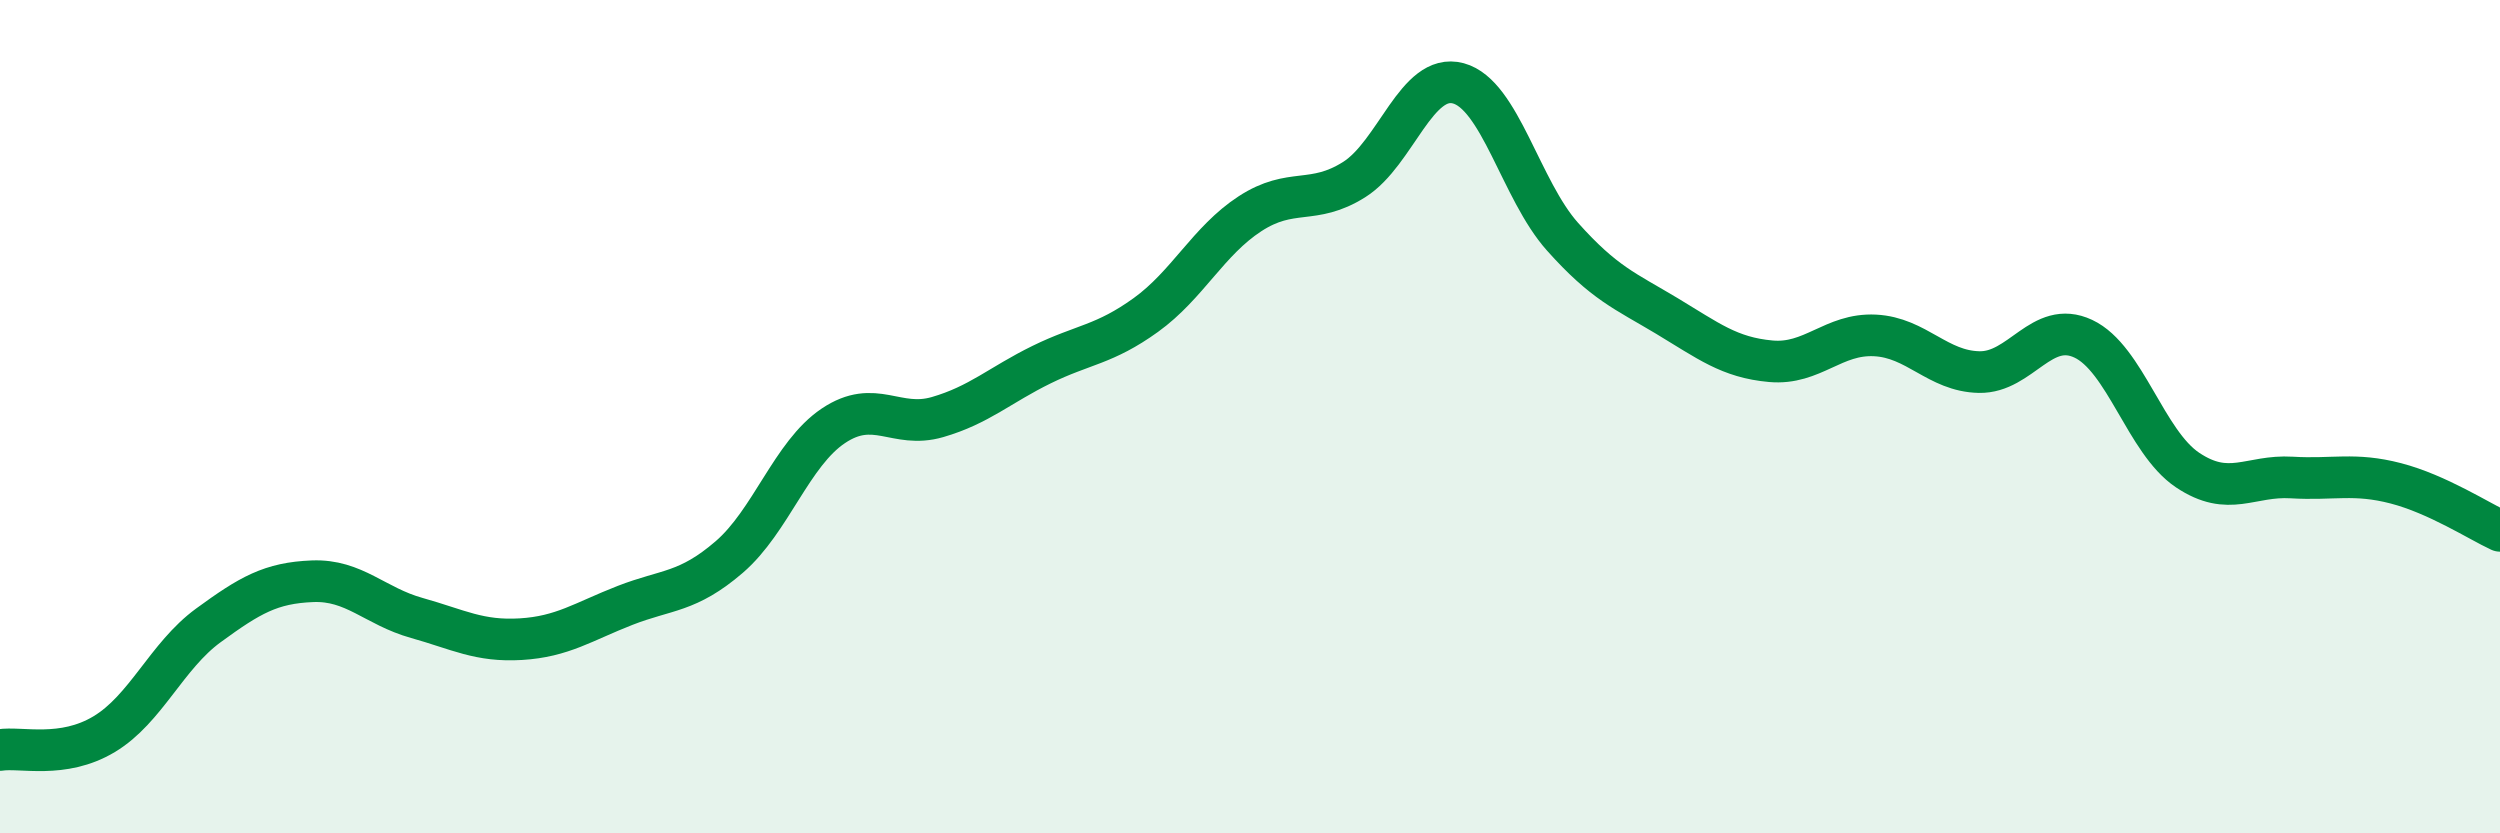
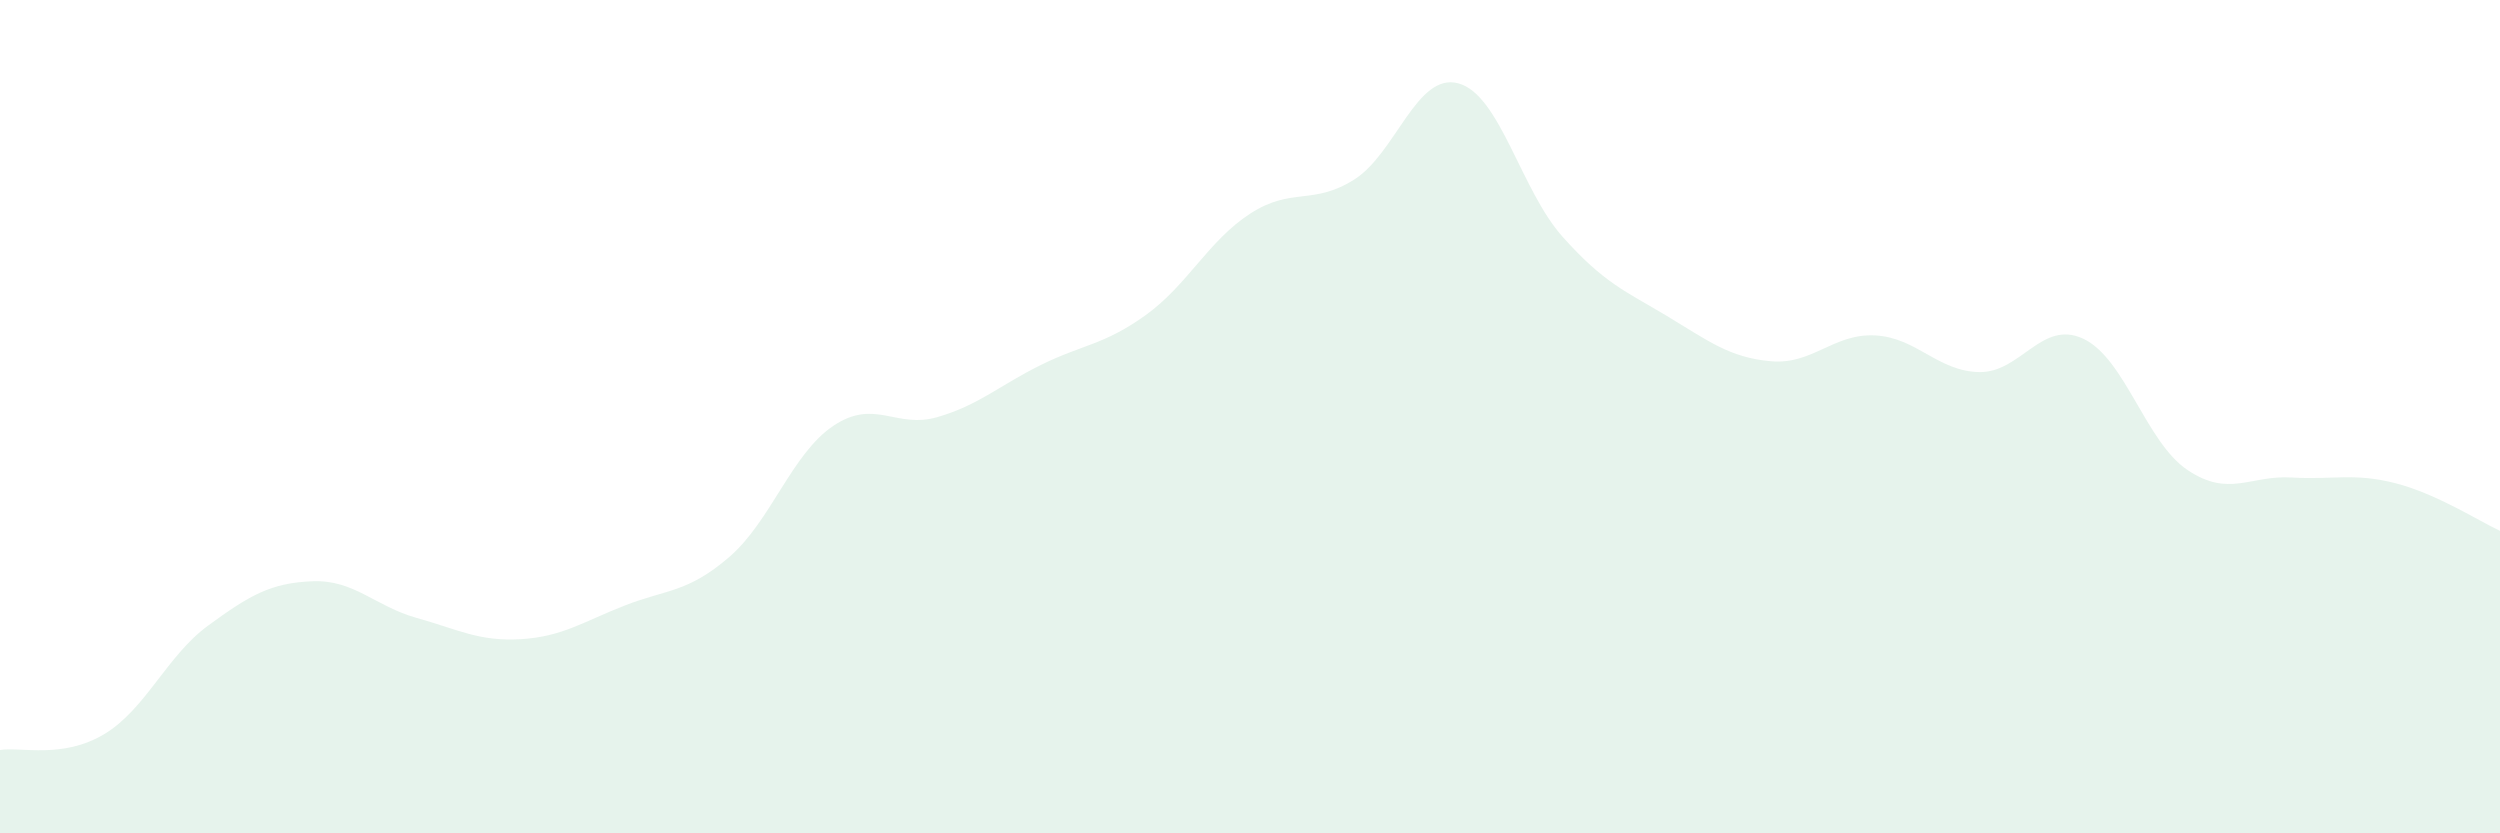
<svg xmlns="http://www.w3.org/2000/svg" width="60" height="20" viewBox="0 0 60 20">
  <path d="M 0,18 C 0.5,17.92 1.5,18.22 2.5,17.62 C 3.5,17.02 4,15.74 5,15.01 C 6,14.28 6.5,13.99 7.5,13.95 C 8.5,13.91 9,14.55 10,14.83 C 11,15.11 11.5,15.4 12.5,15.34 C 13.5,15.28 14,14.92 15,14.53 C 16,14.14 16.5,14.23 17.5,13.37 C 18.5,12.51 19,10.89 20,10.22 C 21,9.55 21.5,10.3 22.5,10.01 C 23.5,9.72 24,9.24 25,8.75 C 26,8.26 26.5,8.28 27.5,7.56 C 28.5,6.84 29,5.78 30,5.13 C 31,4.48 31.5,4.94 32.5,4.31 C 33.5,3.68 34,1.73 35,2 C 36,2.27 36.5,4.56 37.5,5.68 C 38.5,6.8 39,6.98 40,7.58 C 41,8.18 41.5,8.58 42.5,8.67 C 43.5,8.76 44,8 45,8.05 C 46,8.1 46.5,8.91 47.5,8.93 C 48.5,8.95 49,7.66 50,8.13 C 51,8.6 51.5,10.61 52.5,11.28 C 53.5,11.95 54,11.4 55,11.46 C 56,11.52 56.5,11.34 57.5,11.6 C 58.5,11.86 59.5,12.51 60,12.74L60 20L0 20Z" fill="#008740" opacity="0.1" stroke-linecap="round" stroke-linejoin="round" />
-   <path d="M 0,18 C 0.5,17.92 1.5,18.22 2.5,17.62 C 3.5,17.02 4,15.74 5,15.01 C 6,14.28 6.5,13.99 7.5,13.95 C 8.5,13.91 9,14.55 10,14.83 C 11,15.11 11.5,15.4 12.5,15.34 C 13.5,15.28 14,14.92 15,14.53 C 16,14.14 16.5,14.23 17.5,13.37 C 18.5,12.51 19,10.89 20,10.22 C 21,9.55 21.5,10.3 22.5,10.01 C 23.5,9.72 24,9.24 25,8.75 C 26,8.26 26.5,8.28 27.5,7.56 C 28.5,6.84 29,5.78 30,5.13 C 31,4.48 31.5,4.94 32.5,4.31 C 33.5,3.68 34,1.73 35,2 C 36,2.27 36.5,4.56 37.5,5.68 C 38.5,6.8 39,6.98 40,7.58 C 41,8.18 41.5,8.58 42.5,8.67 C 43.5,8.76 44,8 45,8.05 C 46,8.1 46.5,8.91 47.5,8.93 C 48.5,8.95 49,7.66 50,8.13 C 51,8.6 51.5,10.61 52.5,11.28 C 53.5,11.95 54,11.4 55,11.46 C 56,11.52 56.5,11.34 57.5,11.6 C 58.5,11.86 59.5,12.51 60,12.74" stroke="#008740" stroke-width="1" fill="none" stroke-linecap="round" stroke-linejoin="round" />
</svg>